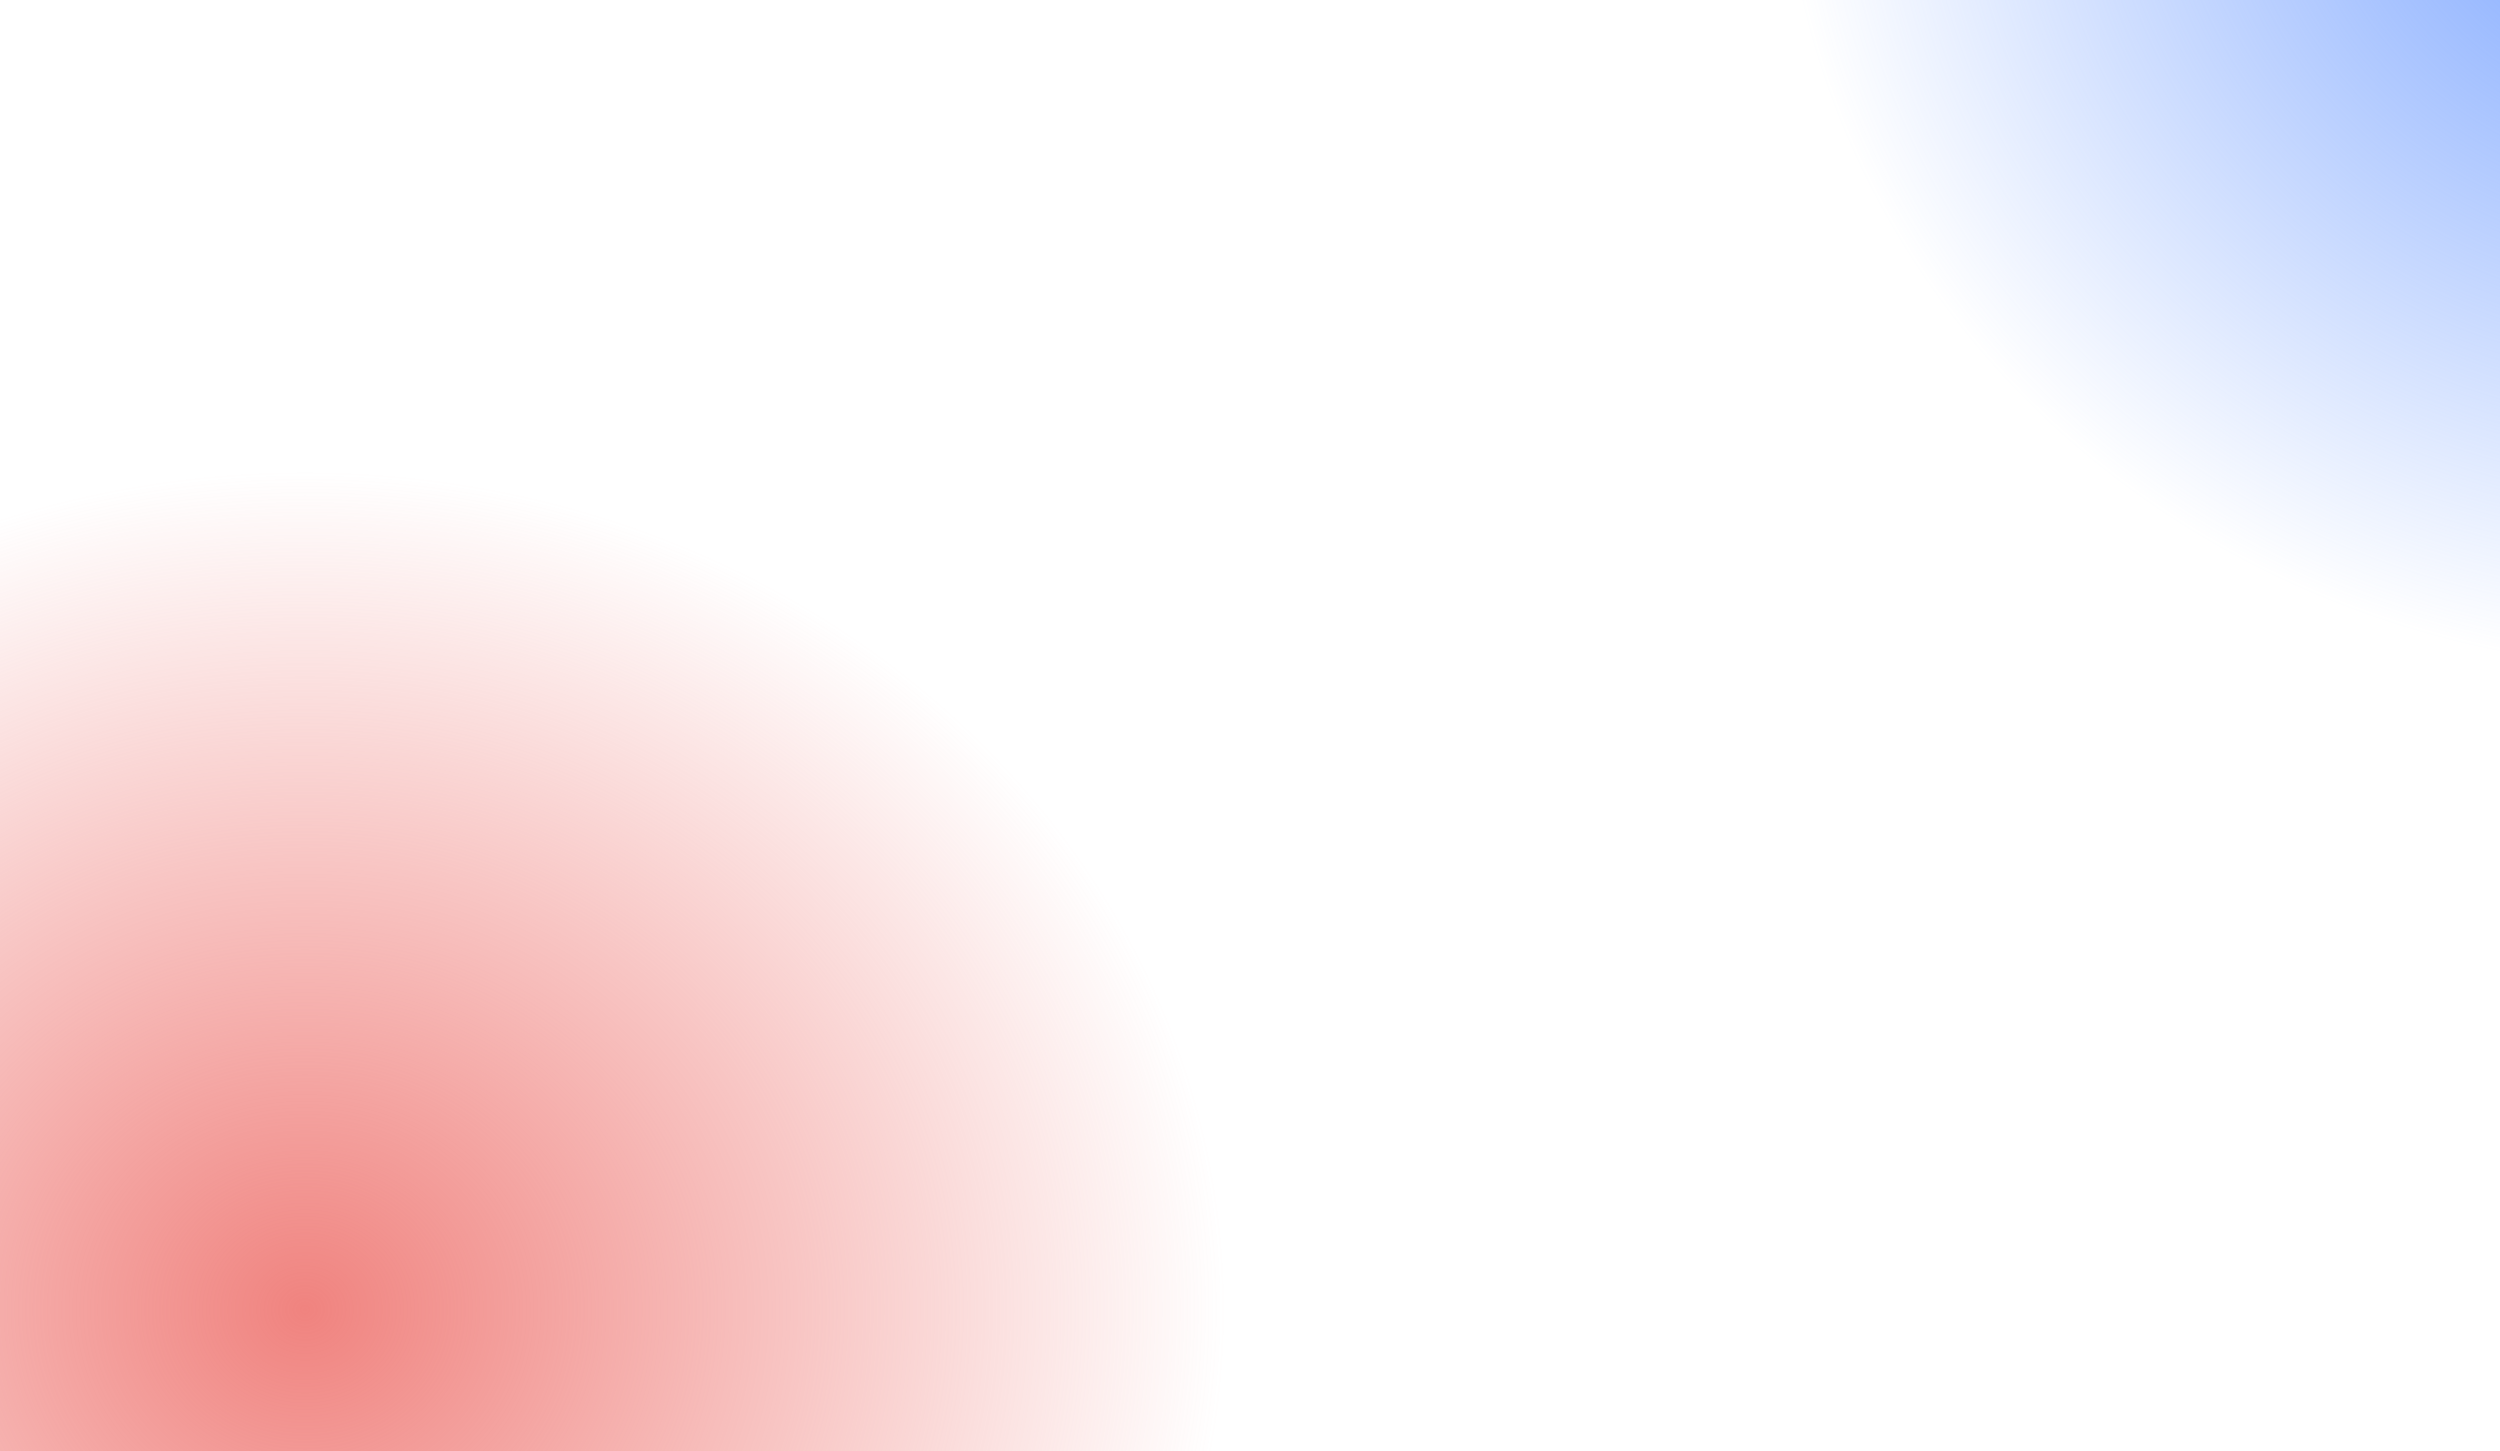
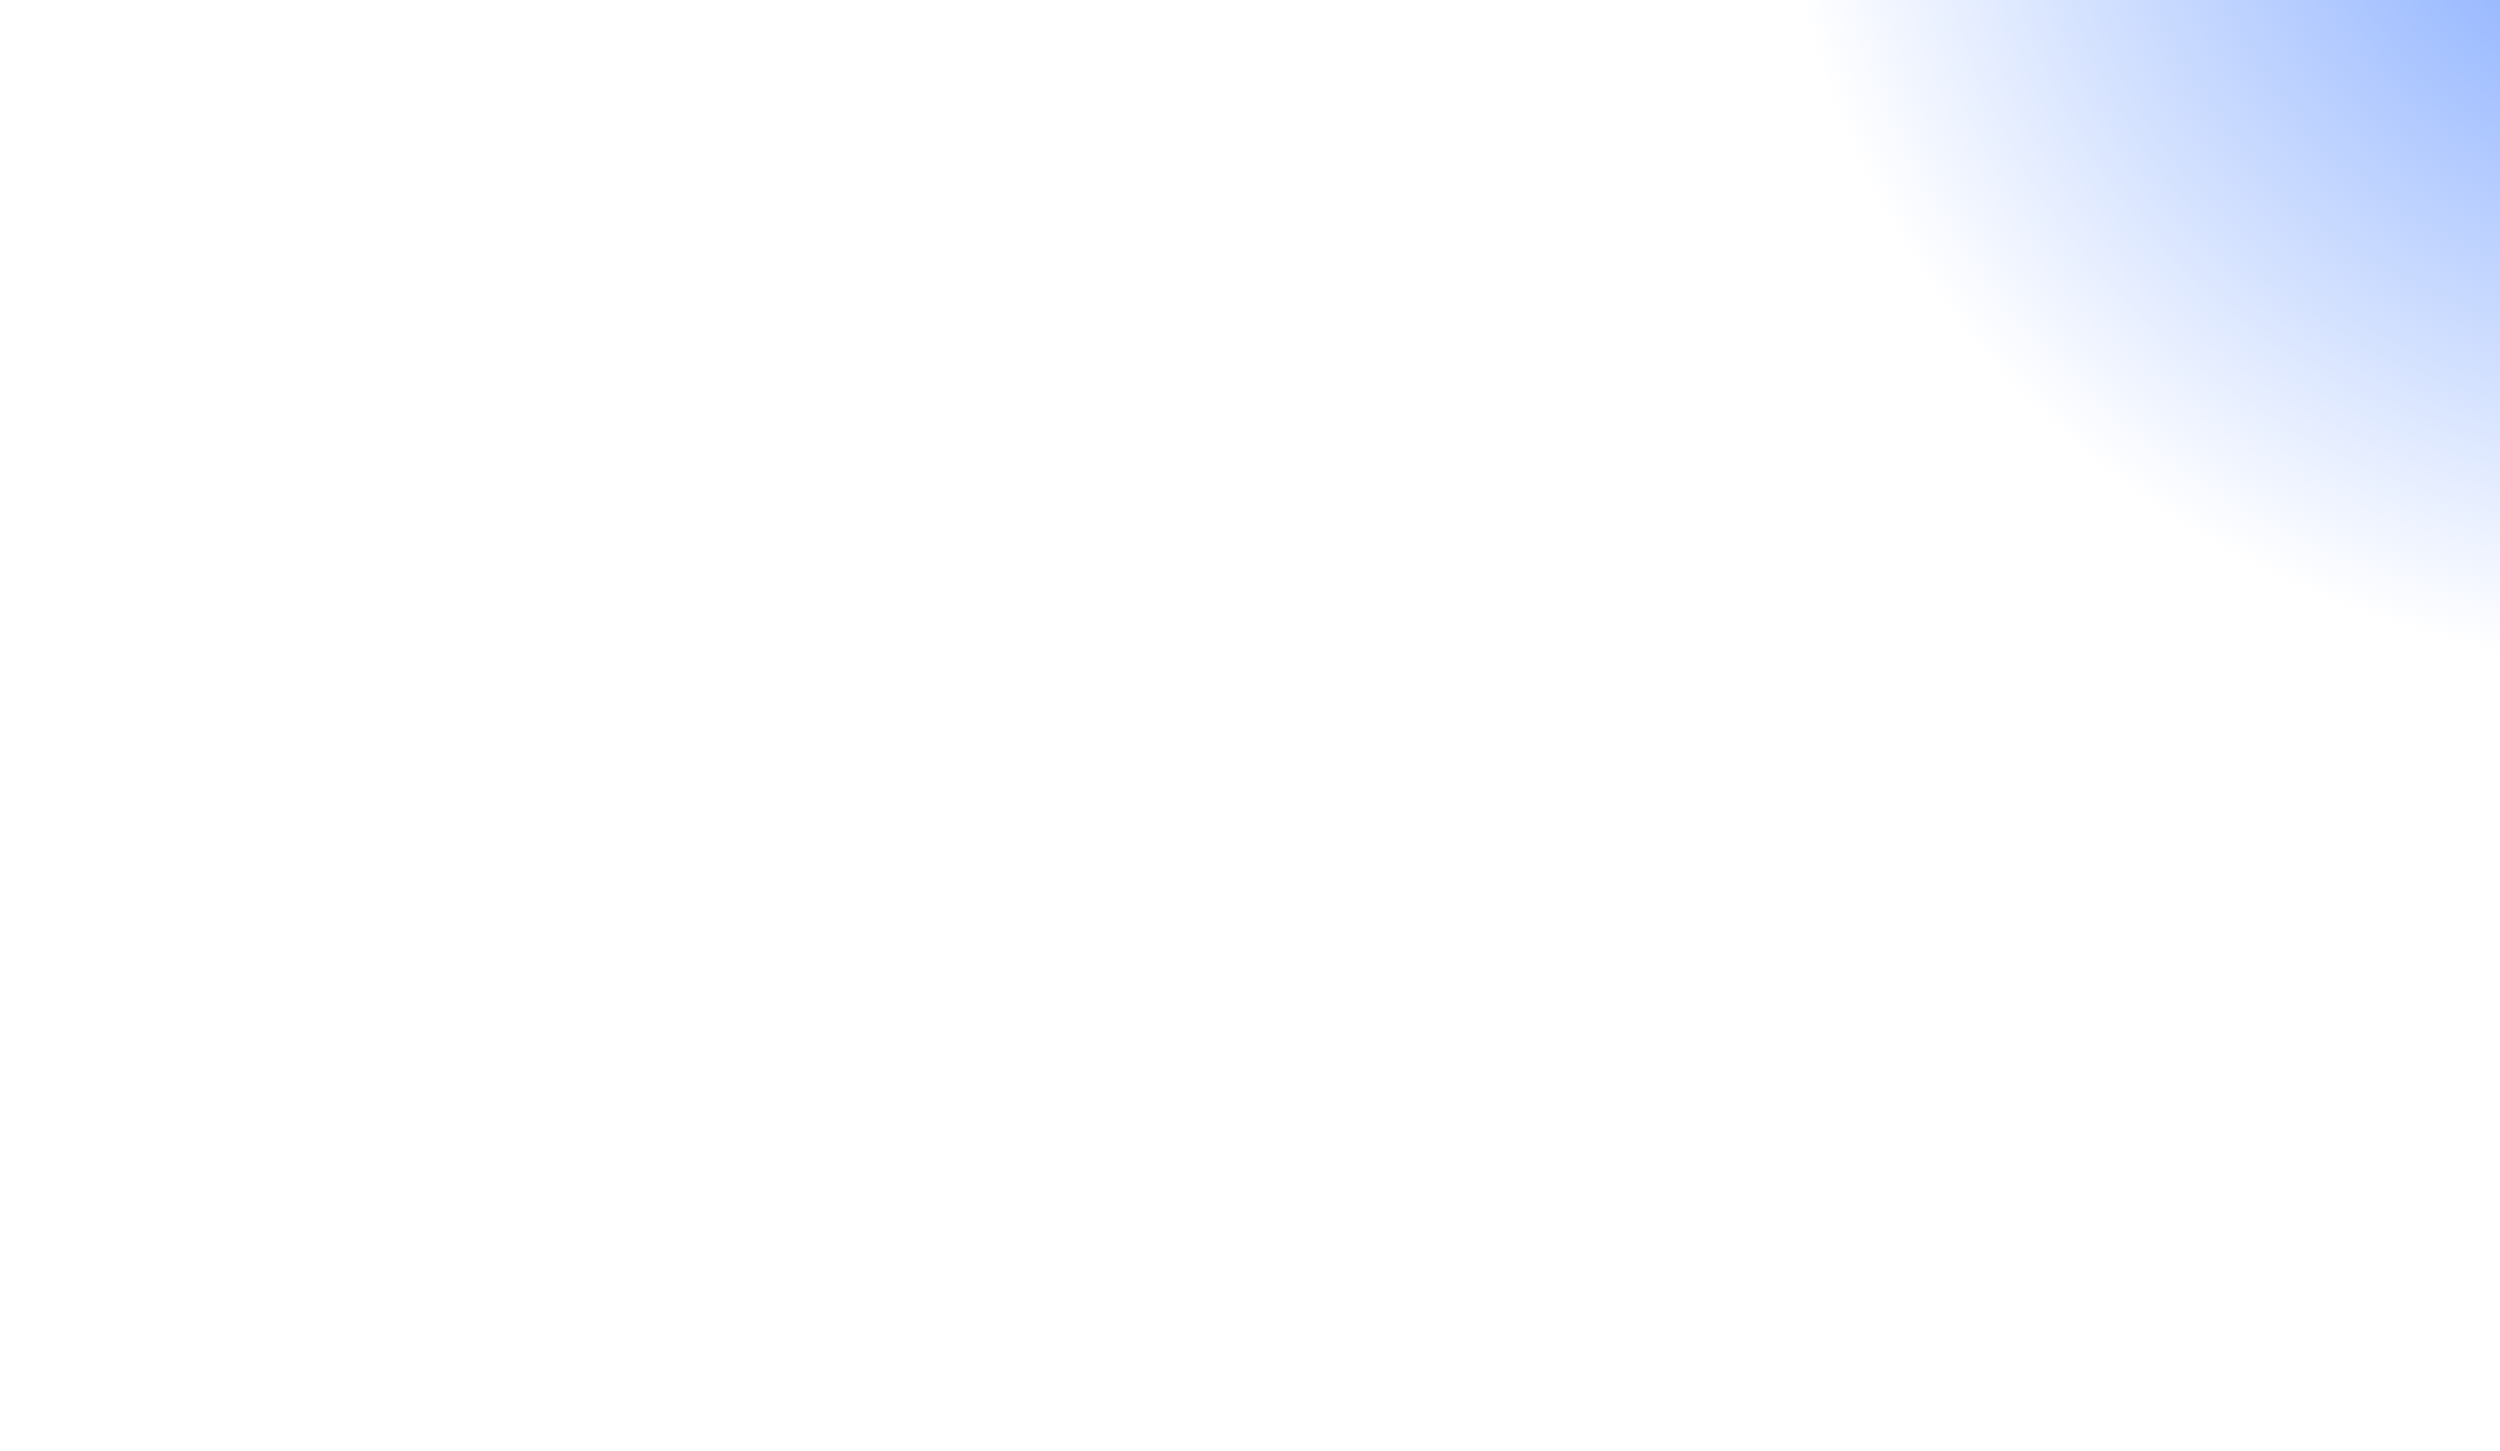
<svg xmlns="http://www.w3.org/2000/svg" id="Component_491_37" data-name="Component 491 – 37" width="1440" height="836" viewBox="0 0 1440 836">
  <defs>
    <radialGradient id="radial-gradient" cx="1.125" cy="-0.121" r="0.584" gradientUnits="objectBoundingBox">
      <stop offset="0" stop-color="#709dff" />
      <stop offset="1" stop-color="#709dff" stop-opacity="0" />
    </radialGradient>
    <radialGradient id="radial-gradient-2" cx="0.195" cy="0.901" r="0.576" gradientUnits="objectBoundingBox">
      <stop offset="0" stop-color="#f0837f" />
      <stop offset="1" stop-color="#f0837f" stop-opacity="0" />
    </radialGradient>
  </defs>
  <rect id="Rectangle_47839" data-name="Rectangle 47839" width="903" height="836" transform="translate(537)" fill="url(#radial-gradient)" />
-   <rect id="Rectangle_47837" data-name="Rectangle 47837" width="1440" height="836" fill="none" />
-   <rect id="Rectangle_47835" data-name="Rectangle 47835" width="913" height="836" fill="url(#radial-gradient-2)" />
</svg>